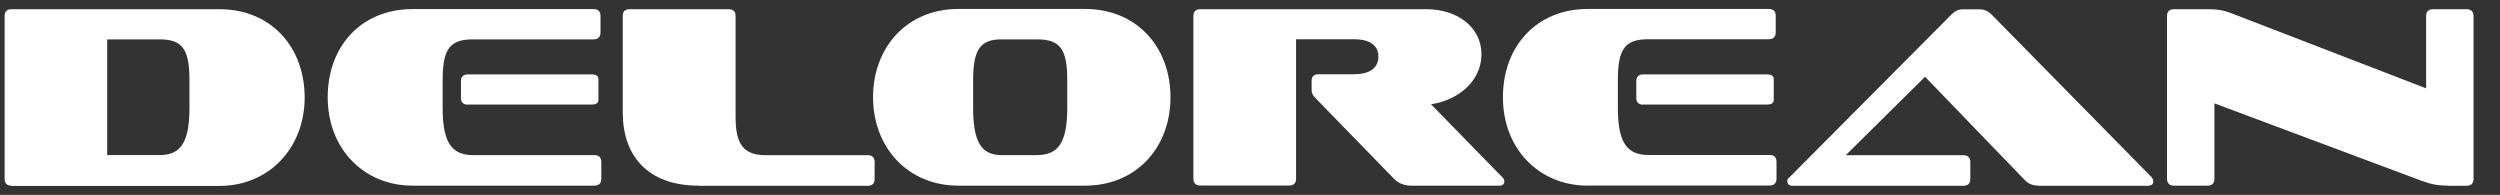
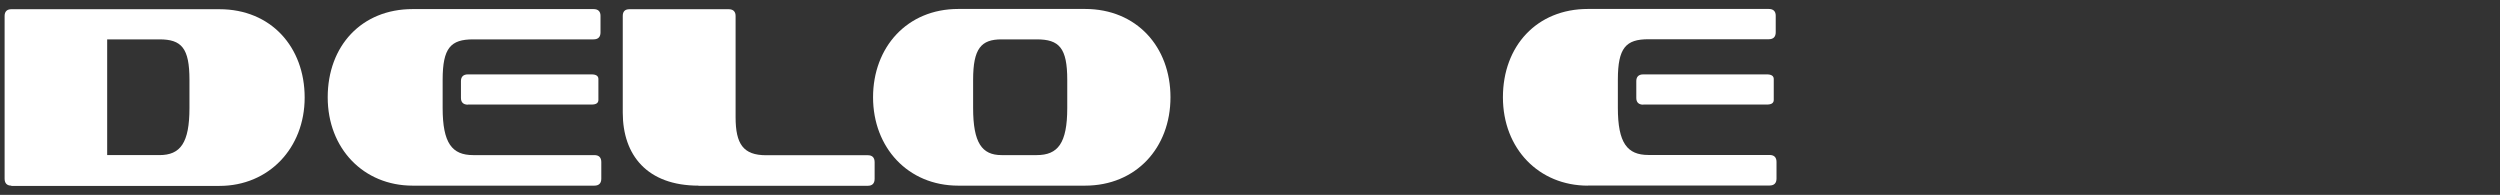
<svg xmlns="http://www.w3.org/2000/svg" id="Layer_1" viewBox="0 0 1898.8 148">
  <rect x="0" y="0" width="1898.8" height="148" fill="#333333" stroke="none" />
  <defs>
    <style>      .st0 {        fill: #fff;      }    </style>
  </defs>
  <path class="st0" d="M8.6,141c-3.3,0-5.1-1.8-5.1-5.3V12.1c0-3.3,1.8-5.1,5.1-5.1h158.1c39.1,0,64.7,28.7,64.7,67.1s-27.3,67.1-64.7,67.1H8.6v-.2ZM143.9,60.6c0-24.2-6.1-30.7-22.8-30.7h-39.7v87.9h39.7c15.9,0,22.8-9.2,22.8-35.8v-21.4Z" />
  <path class="st0" d="M313.4,141c-37.2,0-64.5-28.1-64.5-67.1S274.6,6.9,313.4,6.9h137.4c3.5,0,5.3,1.8,5.3,5.1v12.6c0,3.5-1.8,5.3-5.3,5.3h-91.4c-17.1,0-23.2,6.5-23.2,30.7v21.4c0,26.7,7.1,35.8,23.2,35.8h92c3.5,0,5.3,1.8,5.3,5.3v12.6c0,3.5-1.8,5.3-5.3,5.3h-138ZM355.4,79.5c-3.5,0-5.3-1.8-5.3-5.1v-12.8c0-3.3,1.8-5.1,5.3-5.1h94c3.3,0,5.1,1.2,5.1,3.5v15.9c0,2.4-1.8,3.5-5.1,3.5h-94Z" />
  <path class="st0" d="M530.6,141c-39.1,0-57.6-23.2-57.6-55.4V12.1c0-3.3,1.6-5.1,5.1-5.1h75.3c3.5,0,5.3,1.8,5.3,5.1v76.9c0,20.5,5.9,28.9,23.2,28.9h77.3c3.3,0,5.1,1.8,5.1,5.3v12.6c0,3.5-1.8,5.3-5.1,5.3h-128.6Z" />
  <path class="st0" d="M727.8,141c-38.3,0-64.7-29.1-64.7-67.1s25.8-67.1,64.7-67.1h96.3c39.1,0,64.9,28.7,64.9,67.1s-26.2,67.1-64.9,67.1h-96.3ZM810.6,60.6c0-24.2-6.1-30.7-23.2-30.7h-26.7c-15.5,0-21.6,6.9-21.6,30.7v21.4c0,26.5,6.7,35.8,21.6,35.8h26.7c16.1,0,23.2-9,23.2-35.8v-21.4Z" />
-   <path class="st0" d="M1071.7,141c-4.9,0-9.4-1.6-13-5.3l-59.2-60.8c-2.2-2.2-3.3-3.7-3.3-7.3v-6.1c0-3.3,1.6-5.1,5.1-5.1h26.9c12.4,0,18.7-4.9,18.7-13.4s-6.3-13.2-18.7-13.2h-43.8v105.8c0,3.5-1.8,5.3-5.3,5.3h-67.4c-3.5,0-5.3-1.8-5.3-5.3V12.1c0-3.3,1.8-5.1,5.3-5.1h171.8c23.8,0,41.7,14,41.7,34.2s-17.3,34.8-38.3,38l54.3,55.6c1,.8,1.4,2.2,1.4,3.1,0,1.6-1.2,3.1-3.5,3.1h-67.4Z" />
  <path class="st0" d="M1206,141c-37.2,0-64.5-28.1-64.5-67.1s25.8-67.1,64.5-67.1h137.4c3.5,0,5.3,1.8,5.3,5.1v12.6c0,3.5-1.8,5.3-5.3,5.3h-91.4c-17.1,0-23.2,6.5-23.2,30.7v21.4c0,26.7,7.1,35.8,23.2,35.8h92c3.5,0,5.3,1.8,5.3,5.3v12.6c0,3.5-1.8,5.3-5.3,5.3h-138ZM1248.1,79.5c-3.5,0-5.3-1.8-5.3-5.1v-12.8c0-3.3,1.8-5.1,5.3-5.1h94c3.3,0,5.1,1.2,5.1,3.5v15.9c0,2.4-1.8,3.5-5.1,3.5h-94Z" />
-   <path class="st0" d="M1548.4,141c-4.5,0-7.7-1.4-10.2-3.9l-76.1-78.8-60.2,59.6h89.3c3.5,0,5.3,1.8,5.3,5.3v12.6c0,3.5-1.8,5.3-5.3,5.3h-130c-2.2,0-3.7-1.4-3.7-3.3s.4-2.2,1.6-3.1l123.3-123.9c2.4-2.4,5.1-3.7,8.3-3.7h13c3.5,0,6.3,1.4,8.7,3.7l121.5,123.5c1.2,1.2,1.6,2.8,1.6,3.7,0,1.8-1.4,3.1-4.5,3.1h-82.6Z" />
-   <path class="st0" d="M1859.8,141c-7.9,0-12.6-.8-21.2-3.9l-156.7-58.6v57.2c0,3.5-1.8,5.3-5.3,5.3h-25.4c-3.5,0-5.3-1.8-5.3-5.3V12.1c0-3.3,1.8-5.1,5.3-5.1h24.2c8.7,0,12.6.4,21,3.7l146.3,56.4V12.1c0-3.3,1.8-5.1,5.3-5.1h25.4c3.5,0,5.3,1.8,5.3,5.1v123.7c0,3.5-1.8,5.3-5.3,5.3h-13.6Z" />
</svg>